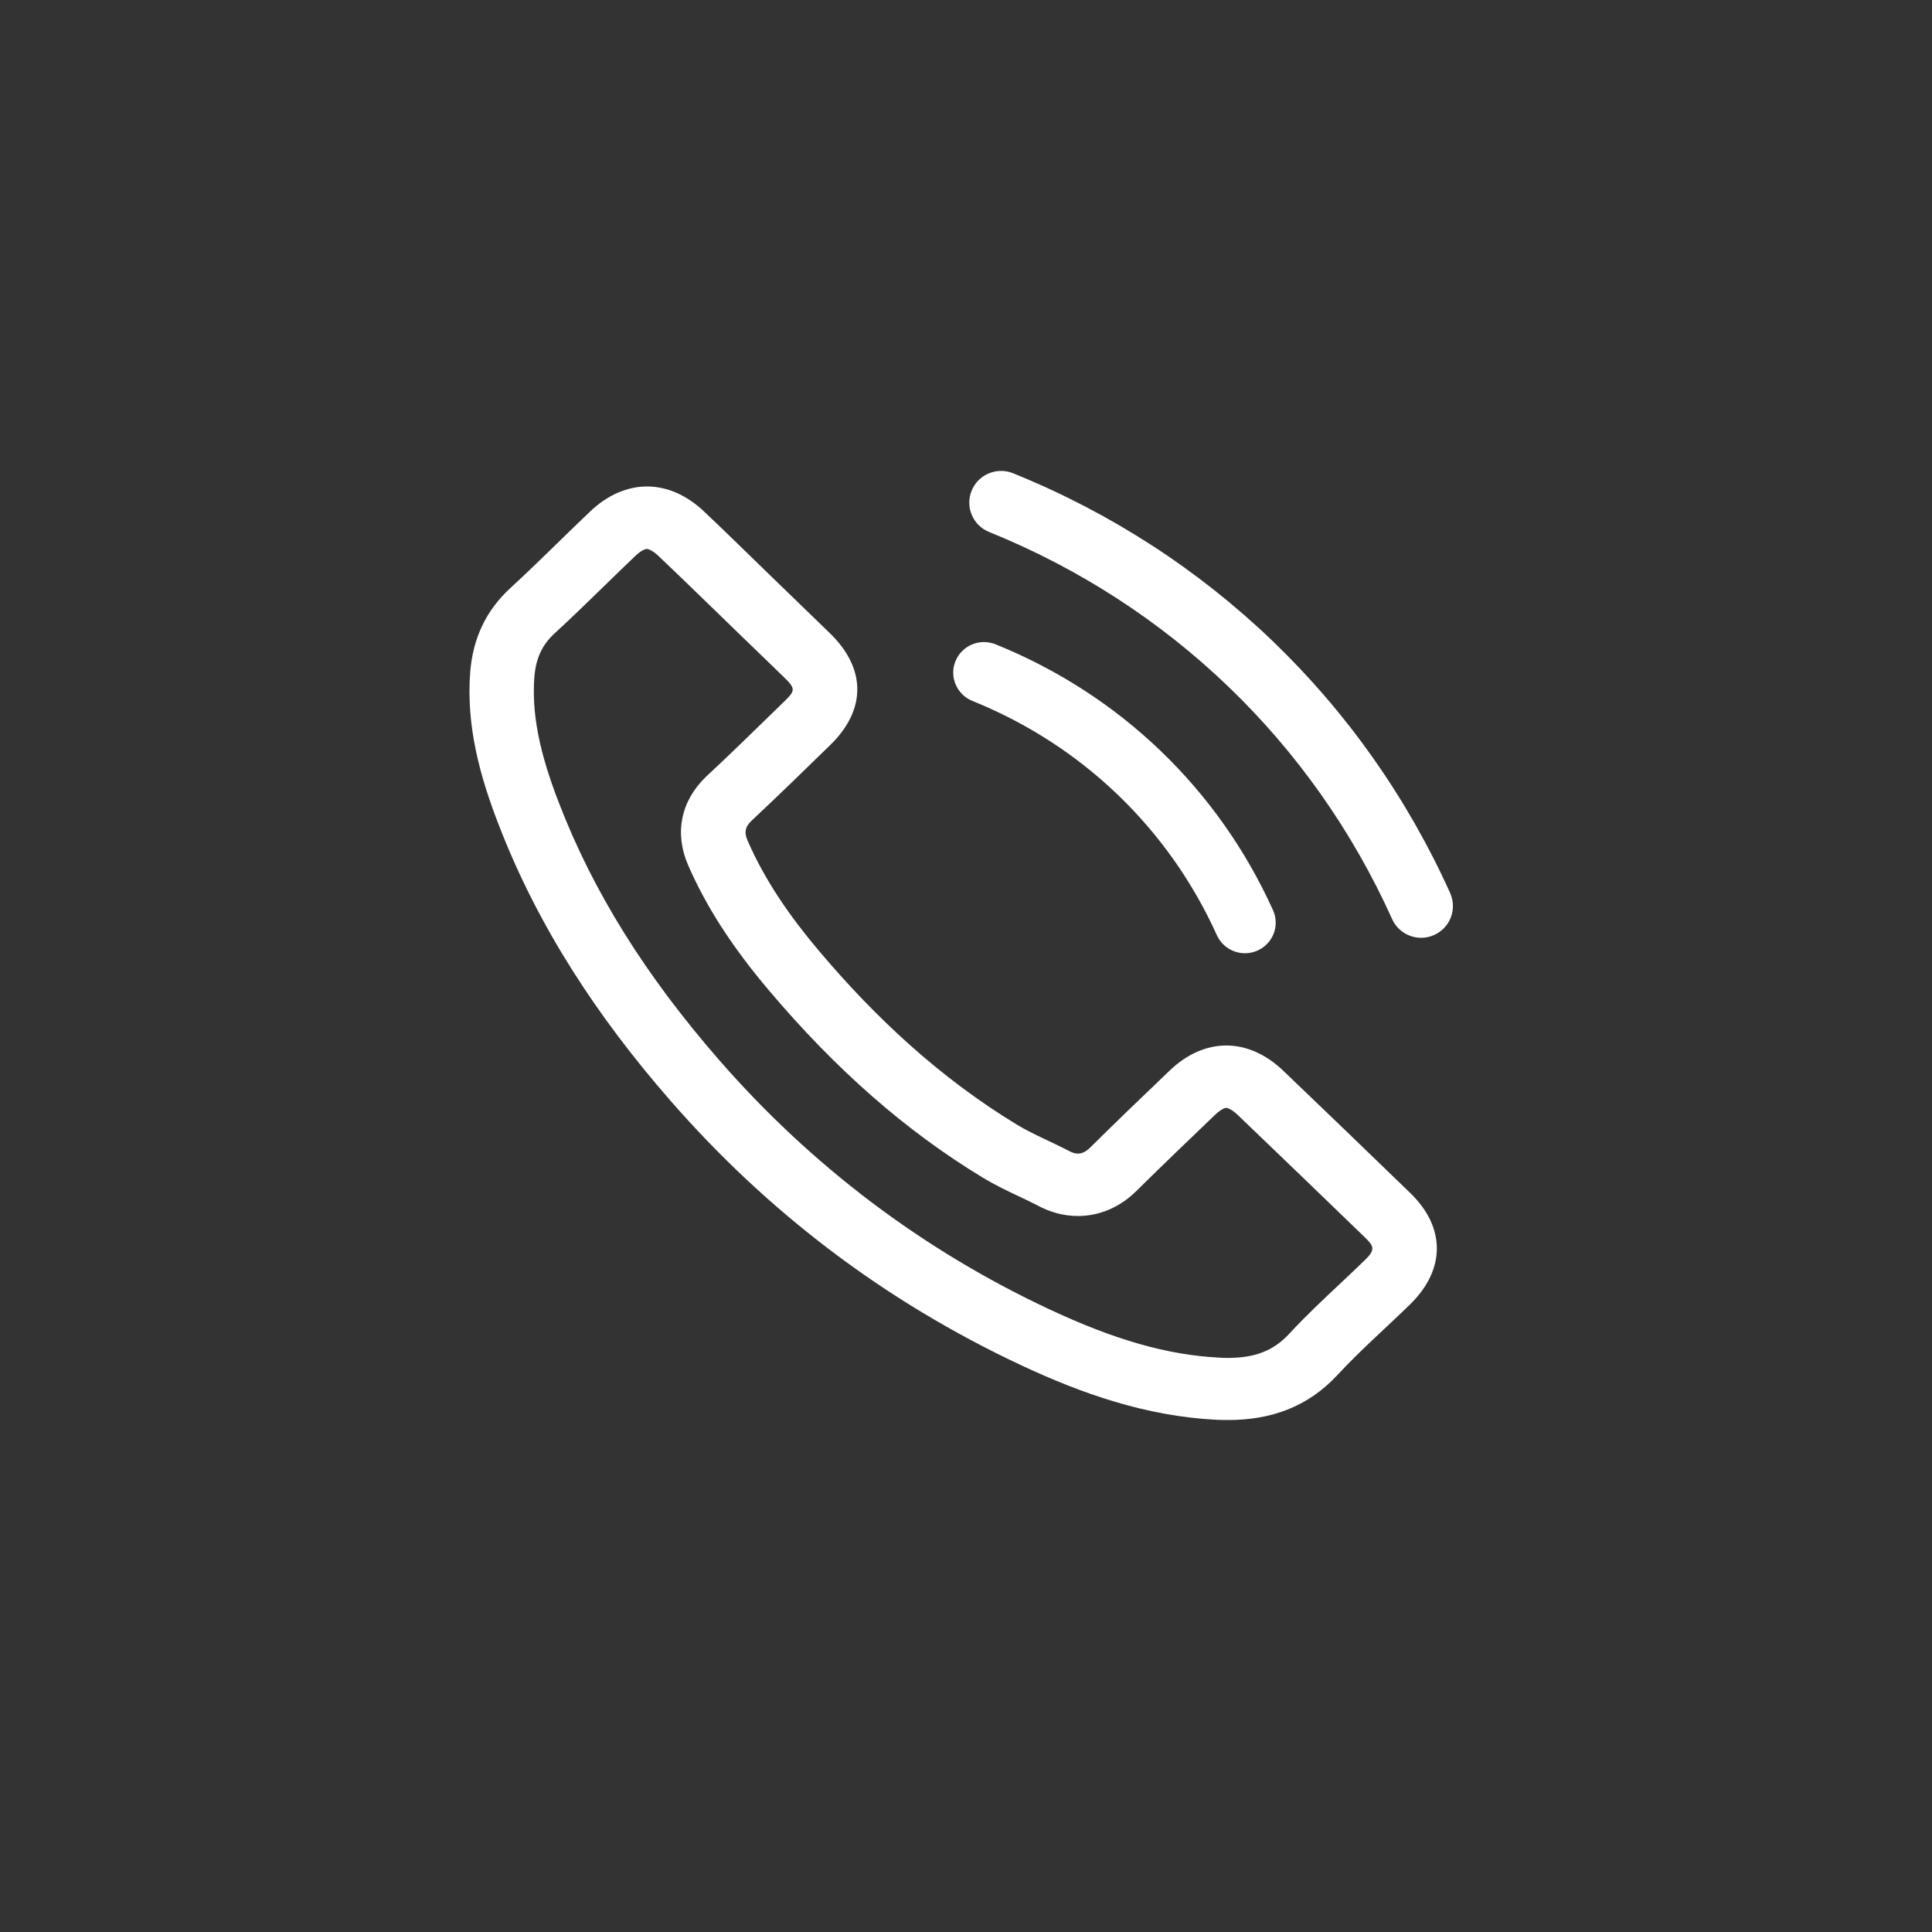
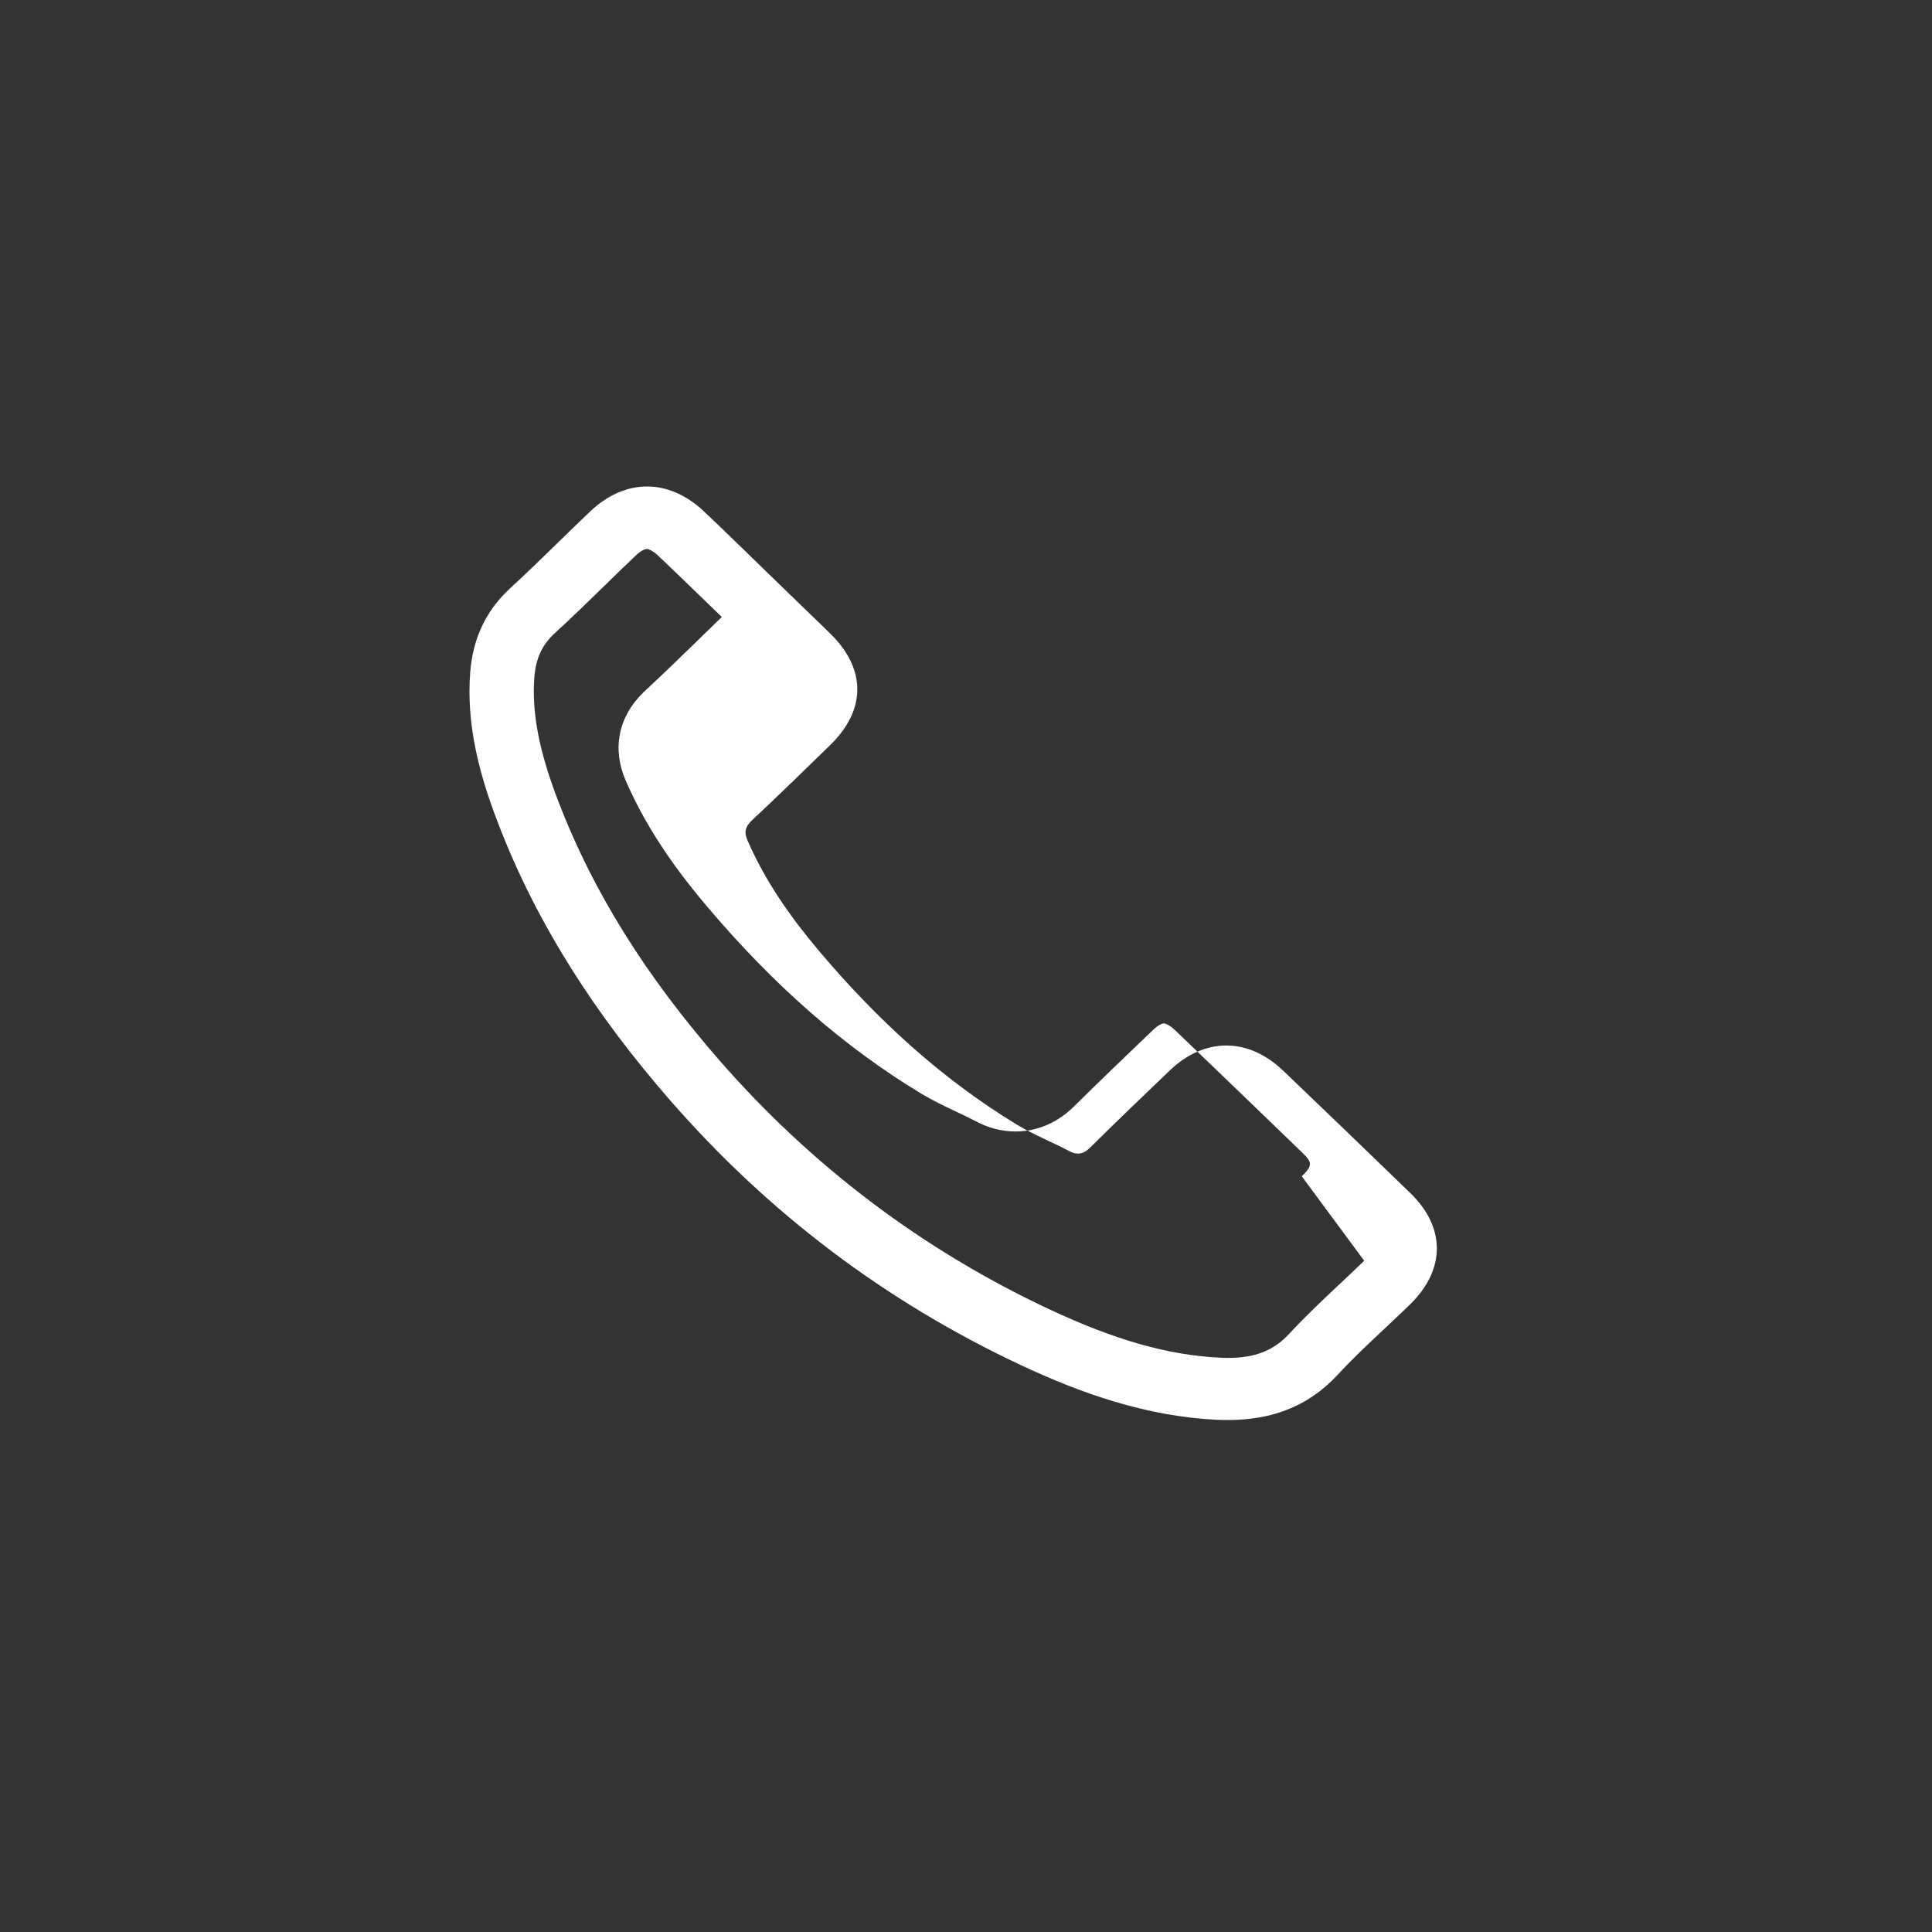
<svg xmlns="http://www.w3.org/2000/svg" id="Layer_1" data-name="Layer 1" viewBox="0 0 200 200">
  <rect x="0" y="0" width="200" height="200" fill="#333333" stroke="none" />
  <defs>
    <style>
      .cls-1 {
        fill: none;
      }

      .cls-2 {
        fill: #fff;
      }
    </style>
  </defs>
-   <circle class="cls-1" cx="100" cy="100" r="100" />
-   <path class="cls-2" d="M150.12,92.45c-8.95-19.85-25.02-35.28-45.25-43.46-1.69-.68-3.61.13-4.29,1.81-.68,1.68.13,3.59,1.81,4.27,18.65,7.54,33.47,21.77,41.72,40.07.55,1.22,1.75,1.94,3.01,1.94.45,0,.91-.09,1.34-.29,1.66-.74,2.4-2.68,1.66-4.33Z" />
-   <path class="cls-2" d="M100.66,72.56c11.31,4.56,20.3,13.17,25.31,24.25.53,1.17,1.69,1.87,2.91,1.87.44,0,.88-.09,1.3-.28,1.61-.72,2.32-2.59,1.6-4.18-5.68-12.57-15.88-22.34-28.72-27.52-1.63-.66-3.49.12-4.15,1.74-.66,1.62.13,3.46,1.75,4.12Z" />
-   <path class="cls-2" d="M132.82,110.82c-1.81-1.72-3.84-2.59-5.87-2.59s-4.06.86-5.86,2.59c-2.74,2.62-5.49,5.25-8.18,7.92-.45.45-.86.68-1.32.68-.29,0-.59-.09-.94-.28-1.78-.93-3.67-1.69-5.37-2.71-7.95-4.83-14.62-11.03-20.52-18.02-2.93-3.47-5.54-7.19-7.36-11.37-.37-.84-.3-1.4.41-2.09,2.74-2.56,5.42-5.18,8.12-7.81,3.76-3.65,3.76-7.92-.02-11.59-2.14-2.09-4.29-4.14-6.43-6.23-2.21-2.14-4.4-4.3-6.64-6.41-1.81-1.7-3.84-2.55-5.86-2.55s-4.07.86-5.87,2.57c-2.77,2.63-5.42,5.32-8.23,7.9-2.61,2.38-3.92,5.3-4.2,8.7-.44,5.54.97,10.77,2.95,15.86,4.06,10.54,10.24,19.91,17.73,28.5,10.12,11.61,22.2,20.8,36.33,27.43,6.36,2.98,12.96,5.27,20.13,5.65.43.02.87.03,1.29.03,4.39,0,8.23-1.3,11.36-4.68,2.35-2.54,5-4.85,7.49-7.28,3.69-3.6,3.71-7.96.05-11.52-4.38-4.25-8.78-8.48-13.19-12.7ZM141.22,130.51c-.82.8-1.66,1.59-2.5,2.38-1.73,1.63-3.52,3.3-5.23,5.15-1.64,1.78-3.55,2.53-6.38,2.53-.3,0-.61,0-.93-.03-5.35-.28-10.78-1.83-17.57-5.01-13.1-6.14-24.59-14.82-34.15-25.78-7.64-8.76-13.06-17.45-16.59-26.61-2.06-5.29-2.84-9.33-2.55-13.09.16-1.92.81-3.32,2.14-4.53,1.74-1.59,3.41-3.23,5.09-4.86,1.07-1.04,2.13-2.08,3.23-3.12.59-.57,1.02-.71,1.18-.71s.6.15,1.19.71c1.47,1.39,2.92,2.8,4.37,4.2l2.2,2.13c1.09,1.07,2.18,2.12,3.27,3.17,1.05,1.02,2.11,2.03,3.17,3.07,1.23,1.19,1.16,1.4.02,2.51l-1.13,1.1c-2.29,2.23-4.56,4.45-6.97,6.69-2.61,2.52-3.28,5.85-1.85,9.14,1.88,4.32,4.53,8.43,8.34,12.94,6.96,8.24,14.2,14.59,22.17,19.42,1.31.79,2.64,1.42,3.81,1.97.63.3,1.27.6,1.8.88,1.36.74,2.78,1.12,4.23,1.12,1.58,0,3.92-.46,6.1-2.63,2.64-2.61,5.32-5.18,8.11-7.85.59-.57,1.01-.71,1.15-.71s.58.15,1.17.71c4.4,4.22,8.79,8.44,13.16,12.67,1.01.99,1.12,1.31-.05,2.45Z" />
+   <path class="cls-2" d="M132.82,110.82c-1.81-1.72-3.84-2.59-5.87-2.59s-4.06.86-5.86,2.59c-2.74,2.62-5.49,5.25-8.18,7.92-.45.45-.86.68-1.32.68-.29,0-.59-.09-.94-.28-1.78-.93-3.67-1.69-5.37-2.71-7.95-4.83-14.62-11.03-20.52-18.02-2.93-3.47-5.54-7.19-7.36-11.37-.37-.84-.3-1.4.41-2.09,2.74-2.56,5.42-5.18,8.12-7.81,3.76-3.65,3.76-7.92-.02-11.59-2.14-2.09-4.29-4.14-6.43-6.23-2.21-2.14-4.4-4.3-6.64-6.41-1.81-1.7-3.84-2.55-5.86-2.55s-4.07.86-5.87,2.57c-2.77,2.63-5.42,5.32-8.23,7.9-2.61,2.38-3.92,5.3-4.2,8.7-.44,5.54.97,10.77,2.95,15.86,4.06,10.54,10.24,19.91,17.73,28.5,10.12,11.61,22.2,20.8,36.33,27.43,6.36,2.98,12.96,5.27,20.13,5.65.43.02.87.03,1.29.03,4.39,0,8.23-1.3,11.36-4.68,2.35-2.54,5-4.85,7.49-7.28,3.69-3.6,3.71-7.96.05-11.52-4.38-4.25-8.78-8.48-13.19-12.7ZM141.22,130.51c-.82.8-1.66,1.59-2.5,2.38-1.73,1.63-3.52,3.3-5.23,5.15-1.64,1.78-3.55,2.53-6.38,2.53-.3,0-.61,0-.93-.03-5.35-.28-10.78-1.83-17.57-5.01-13.1-6.14-24.59-14.82-34.15-25.78-7.64-8.76-13.06-17.45-16.59-26.61-2.06-5.29-2.84-9.33-2.55-13.09.16-1.92.81-3.32,2.14-4.53,1.74-1.59,3.41-3.23,5.09-4.86,1.07-1.04,2.13-2.08,3.23-3.12.59-.57,1.02-.71,1.18-.71s.6.15,1.19.71c1.47,1.39,2.92,2.8,4.37,4.2l2.2,2.13l-1.13,1.1c-2.29,2.23-4.56,4.45-6.97,6.69-2.61,2.52-3.28,5.85-1.85,9.14,1.88,4.32,4.53,8.43,8.34,12.94,6.96,8.24,14.2,14.59,22.17,19.42,1.31.79,2.64,1.42,3.81,1.97.63.3,1.27.6,1.8.88,1.36.74,2.78,1.12,4.23,1.12,1.58,0,3.92-.46,6.1-2.63,2.64-2.61,5.32-5.18,8.11-7.85.59-.57,1.01-.71,1.15-.71s.58.15,1.17.71c4.4,4.22,8.79,8.44,13.16,12.67,1.01.99,1.12,1.31-.05,2.45Z" />
</svg>